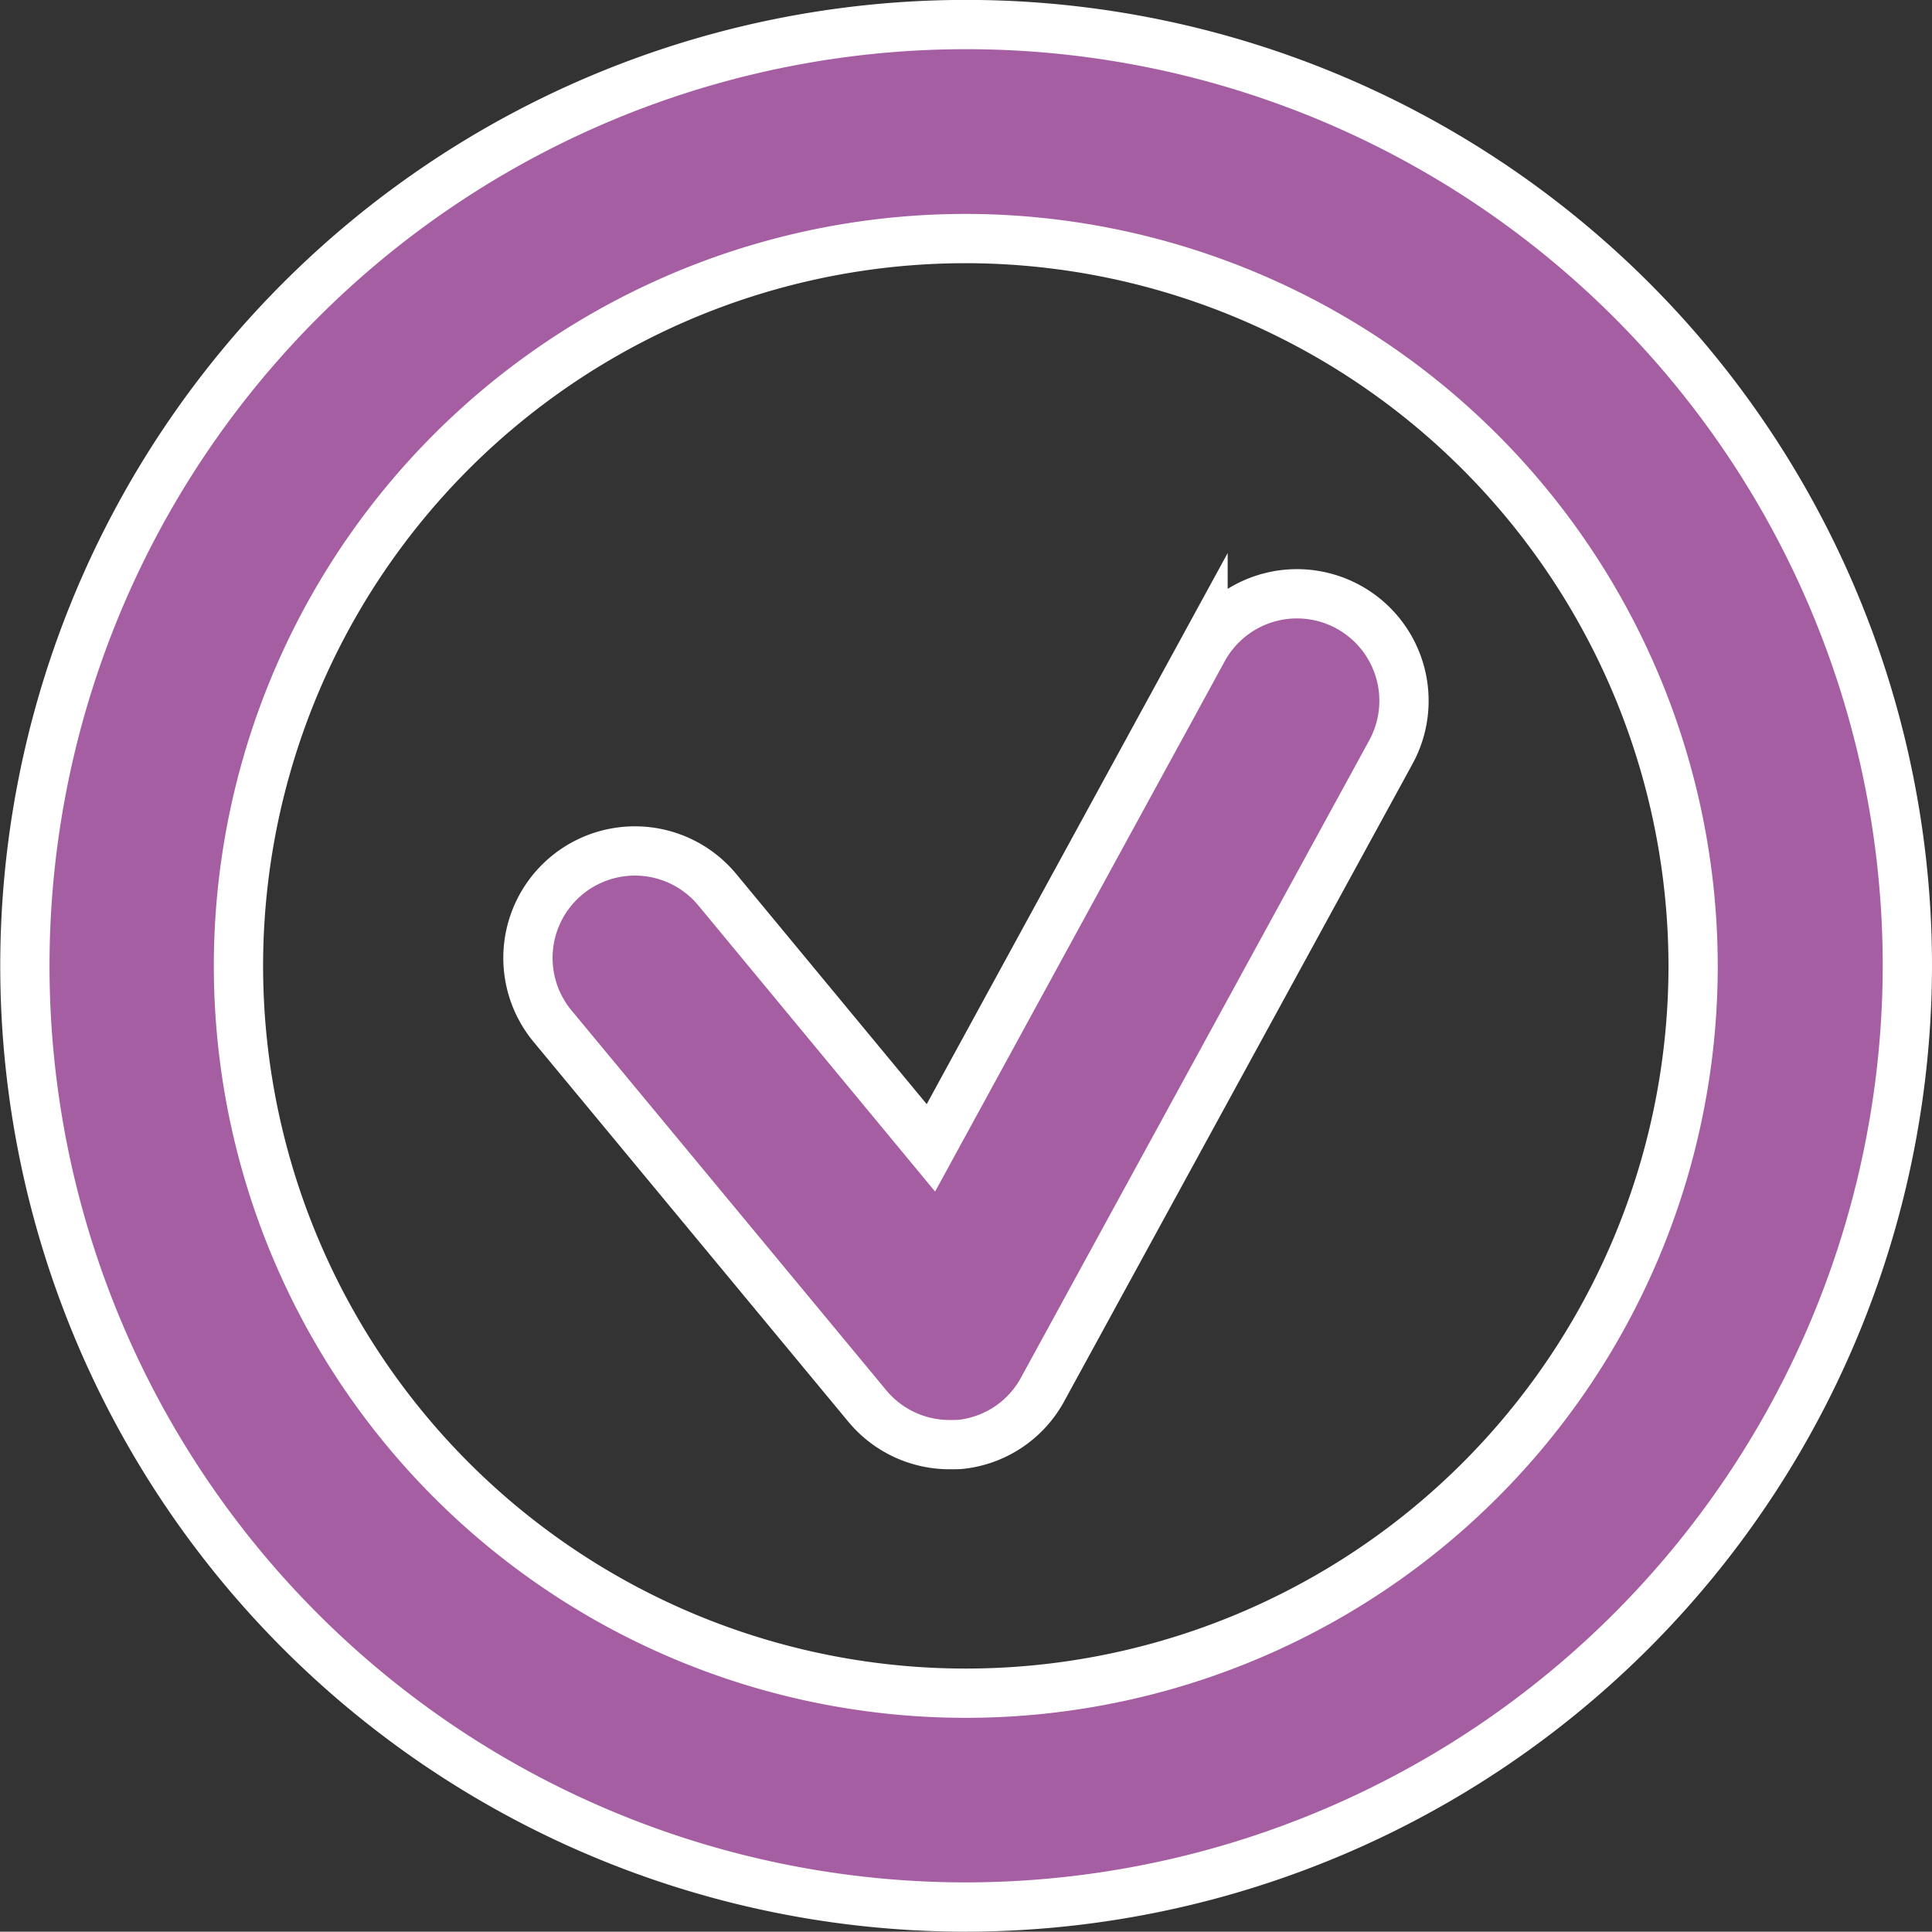
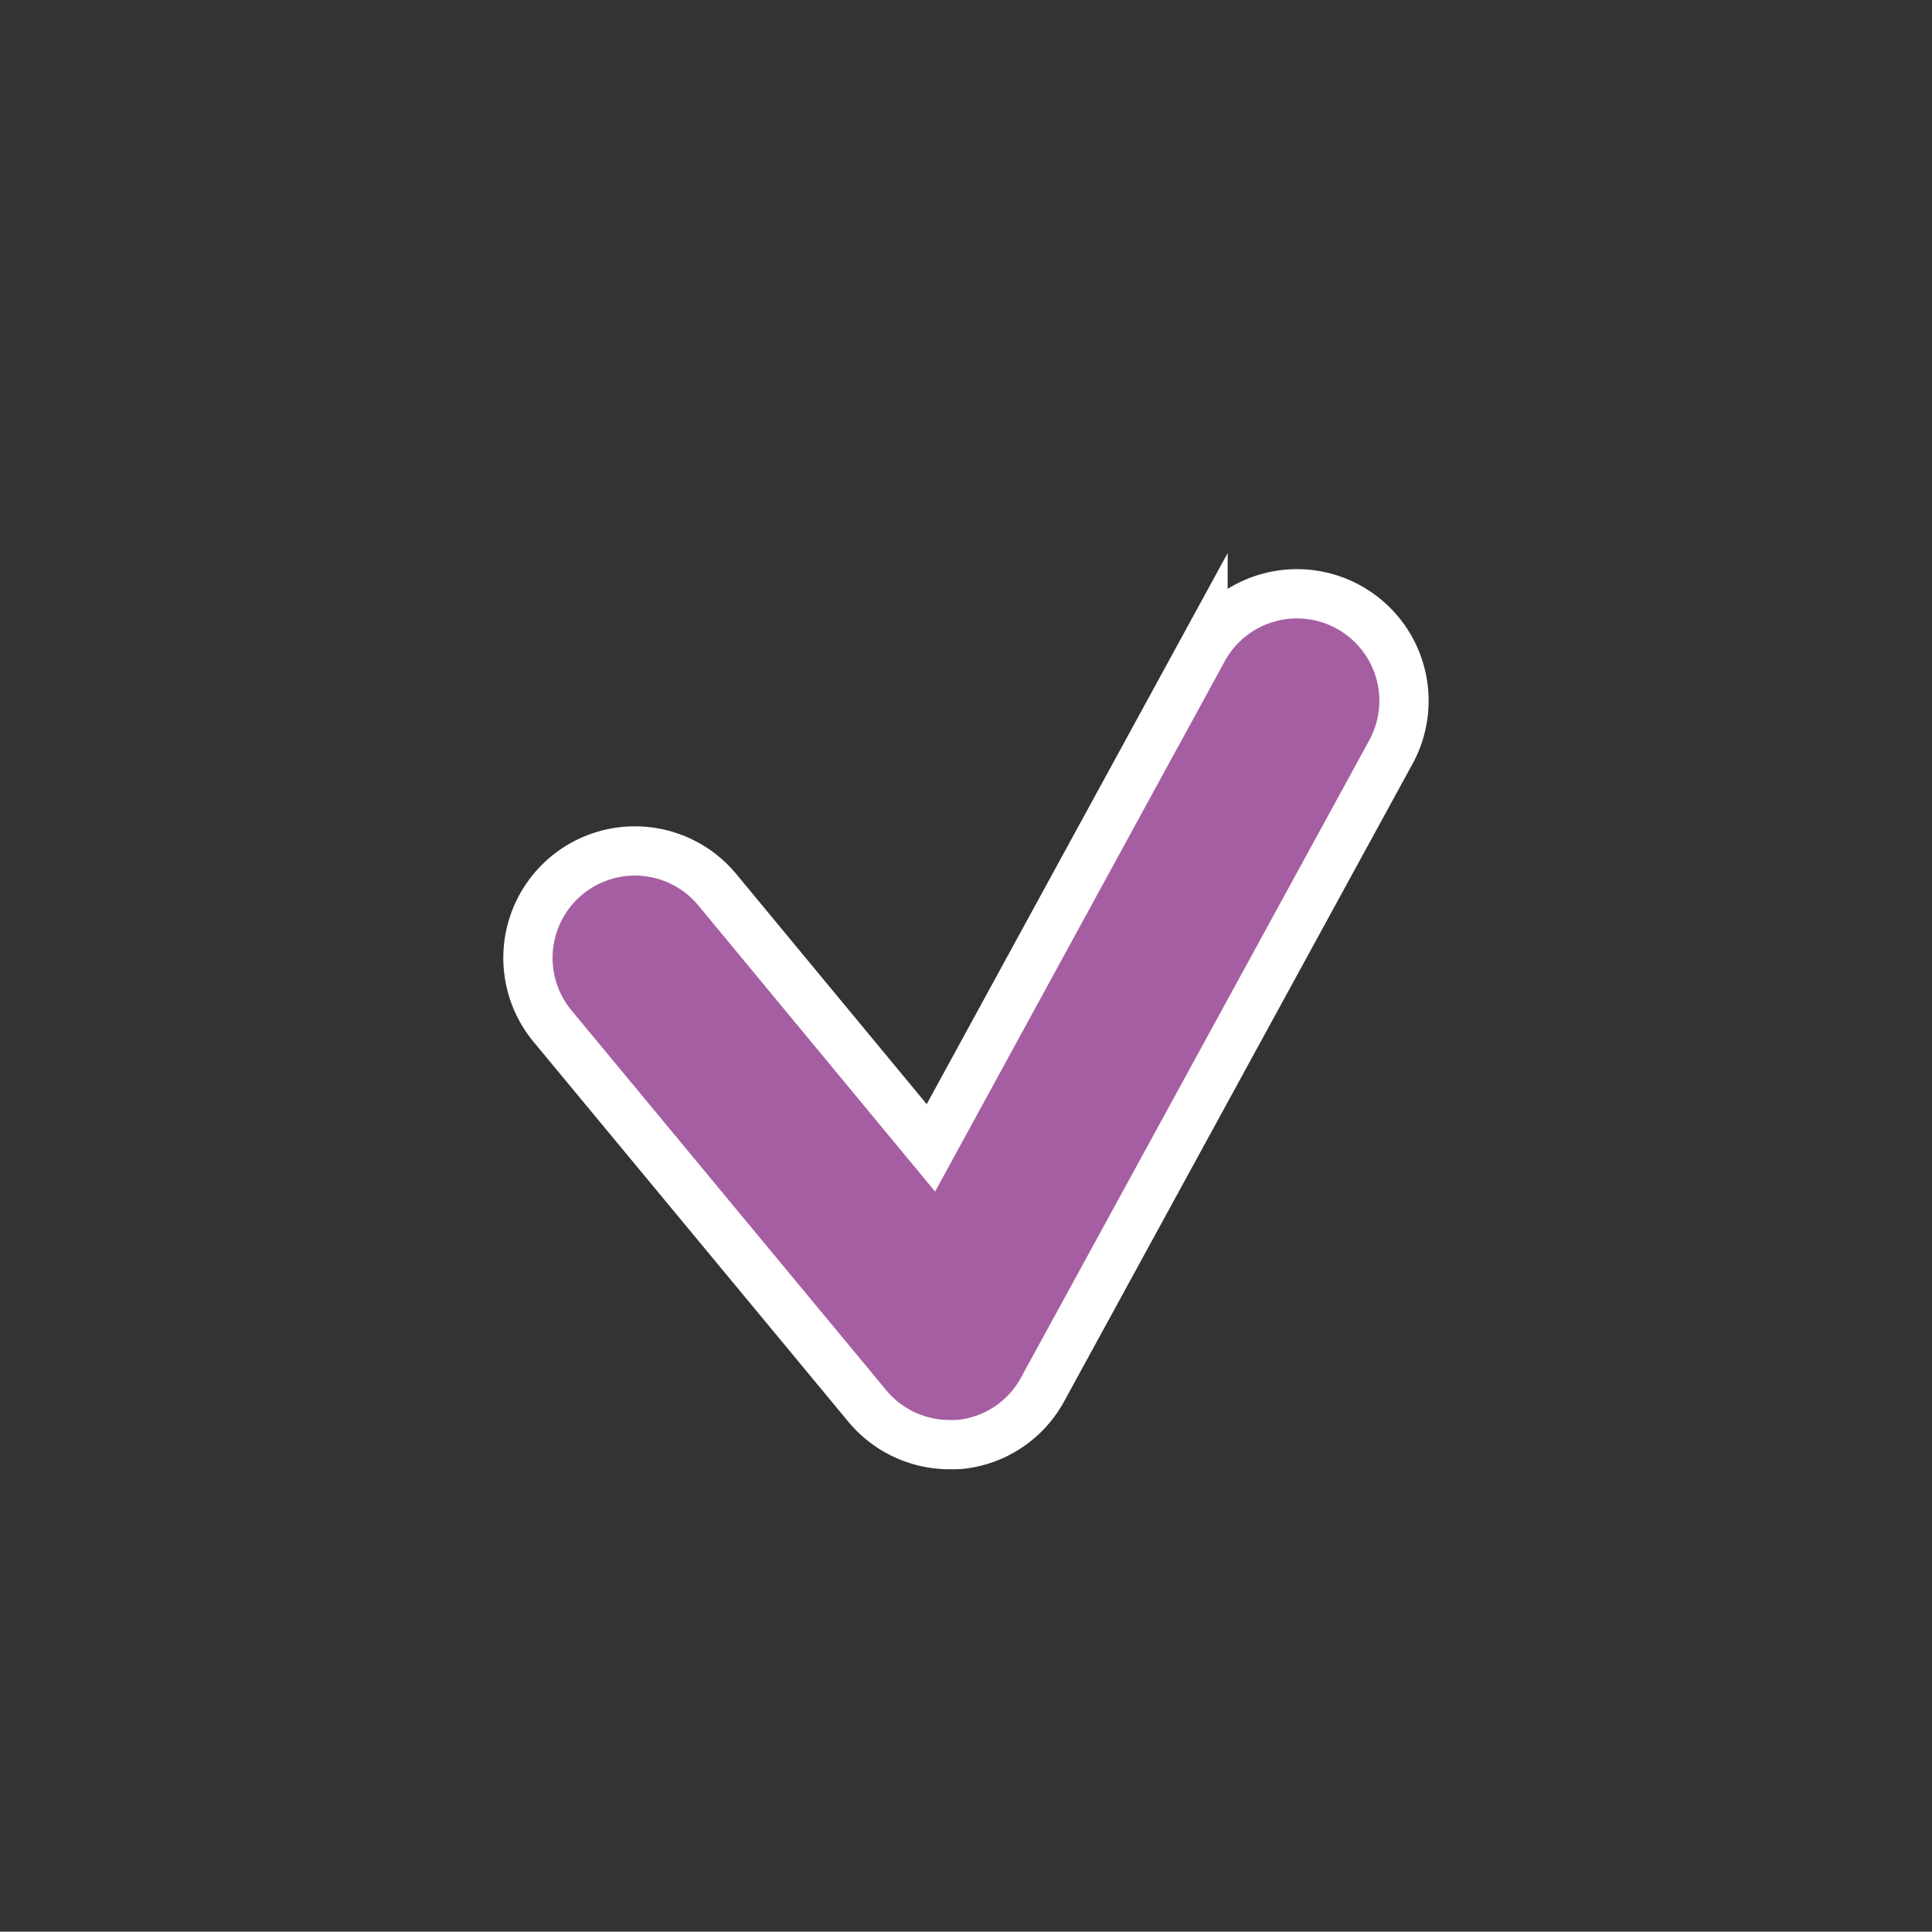
<svg xmlns="http://www.w3.org/2000/svg" id="Слой_1" data-name="Слой 1" viewBox="0 0 235.27 235.23">
  <rect x="0" y="0" width="235.27" height="235.23" fill="#333333" stroke="none" />
  <defs>
    <style>.cls-1{fill:#a65ea2;stroke:#fff;stroke-miterlimit:10;stroke-width:6px;}</style>
  </defs>
-   <path class="cls-1" d="M612.34,623.65A114.62,114.62,0,1,1,727,509,114.77,114.77,0,0,1,612.34,623.65Zm0-203.18A88.57,88.57,0,1,0,700.91,509,88.67,88.67,0,0,0,612.34,420.47Z" transform="translate(-494.73 -391.42)" />
  <path class="cls-1" d="M610.34,567.34a13,13,0,0,1-10-4.71L562,516.36a13,13,0,0,1,20.09-16.58l26,31.42,33.14-60.68A13,13,0,1,1,664.11,483l-42.39,77.57a12.93,12.93,0,0,1-10.13,6.75C611.14,567.34,610.76,567.34,610.34,567.34Z" transform="translate(-494.73 -391.42)" />
</svg>